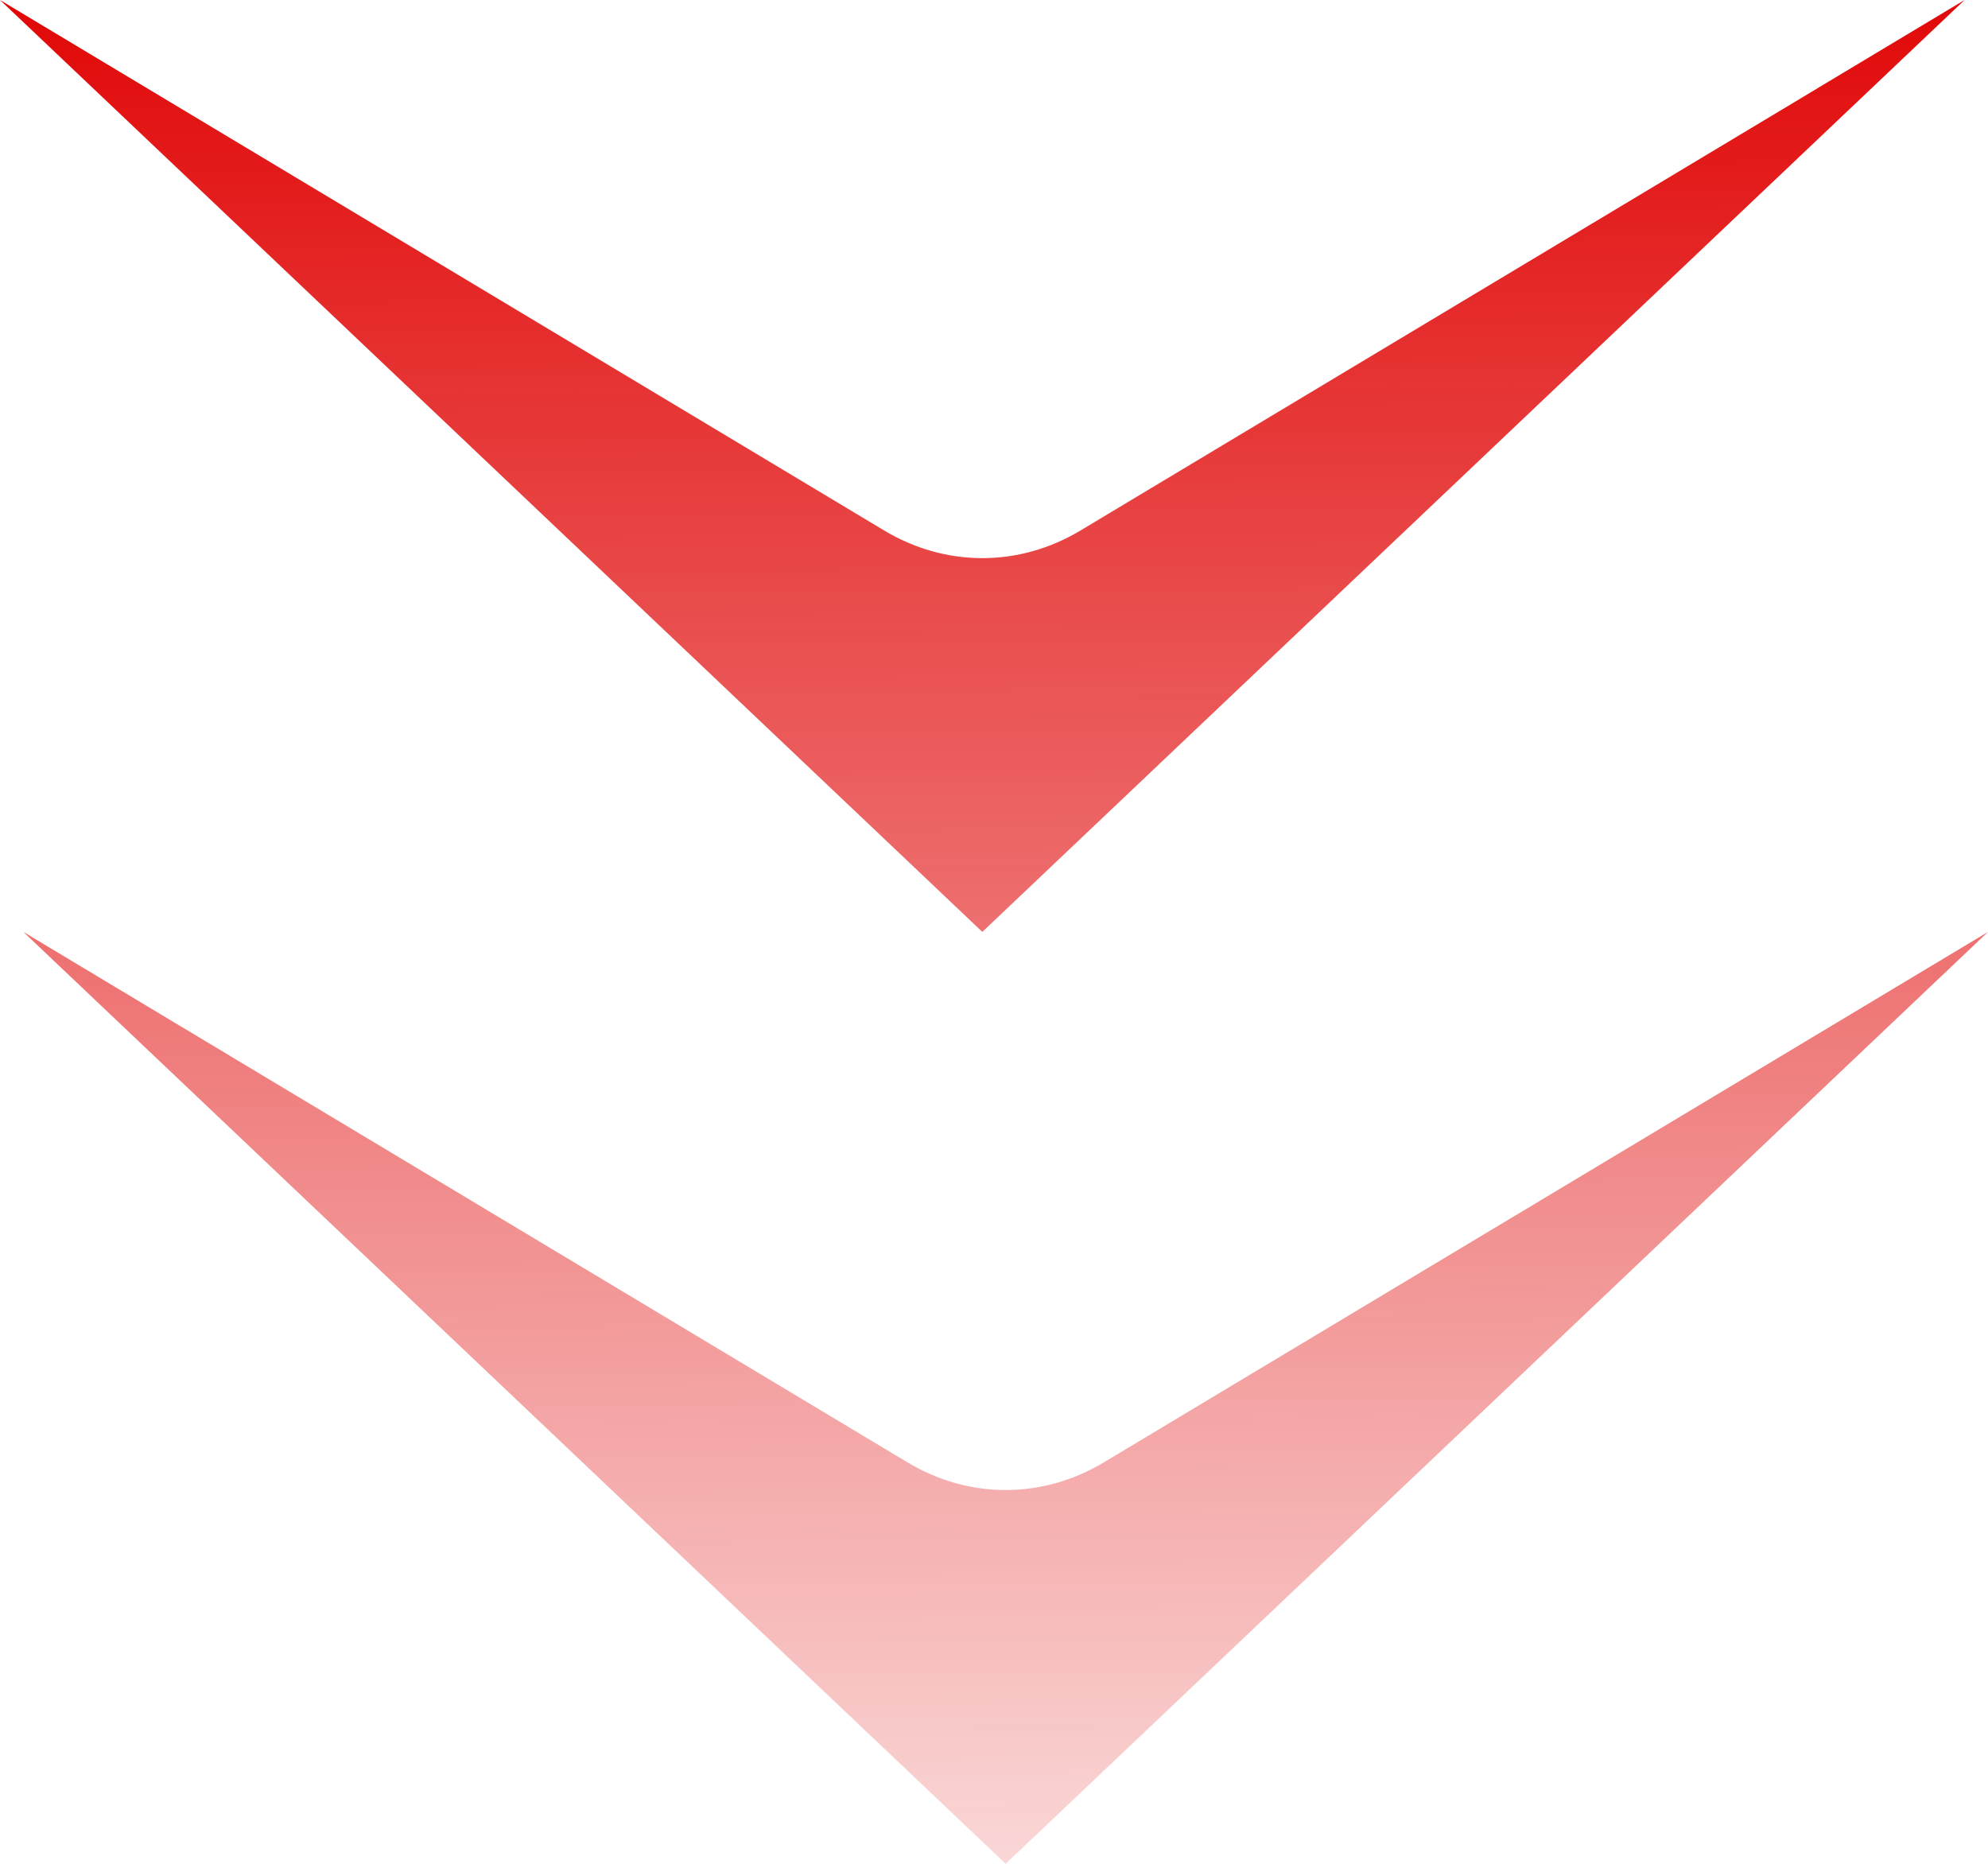
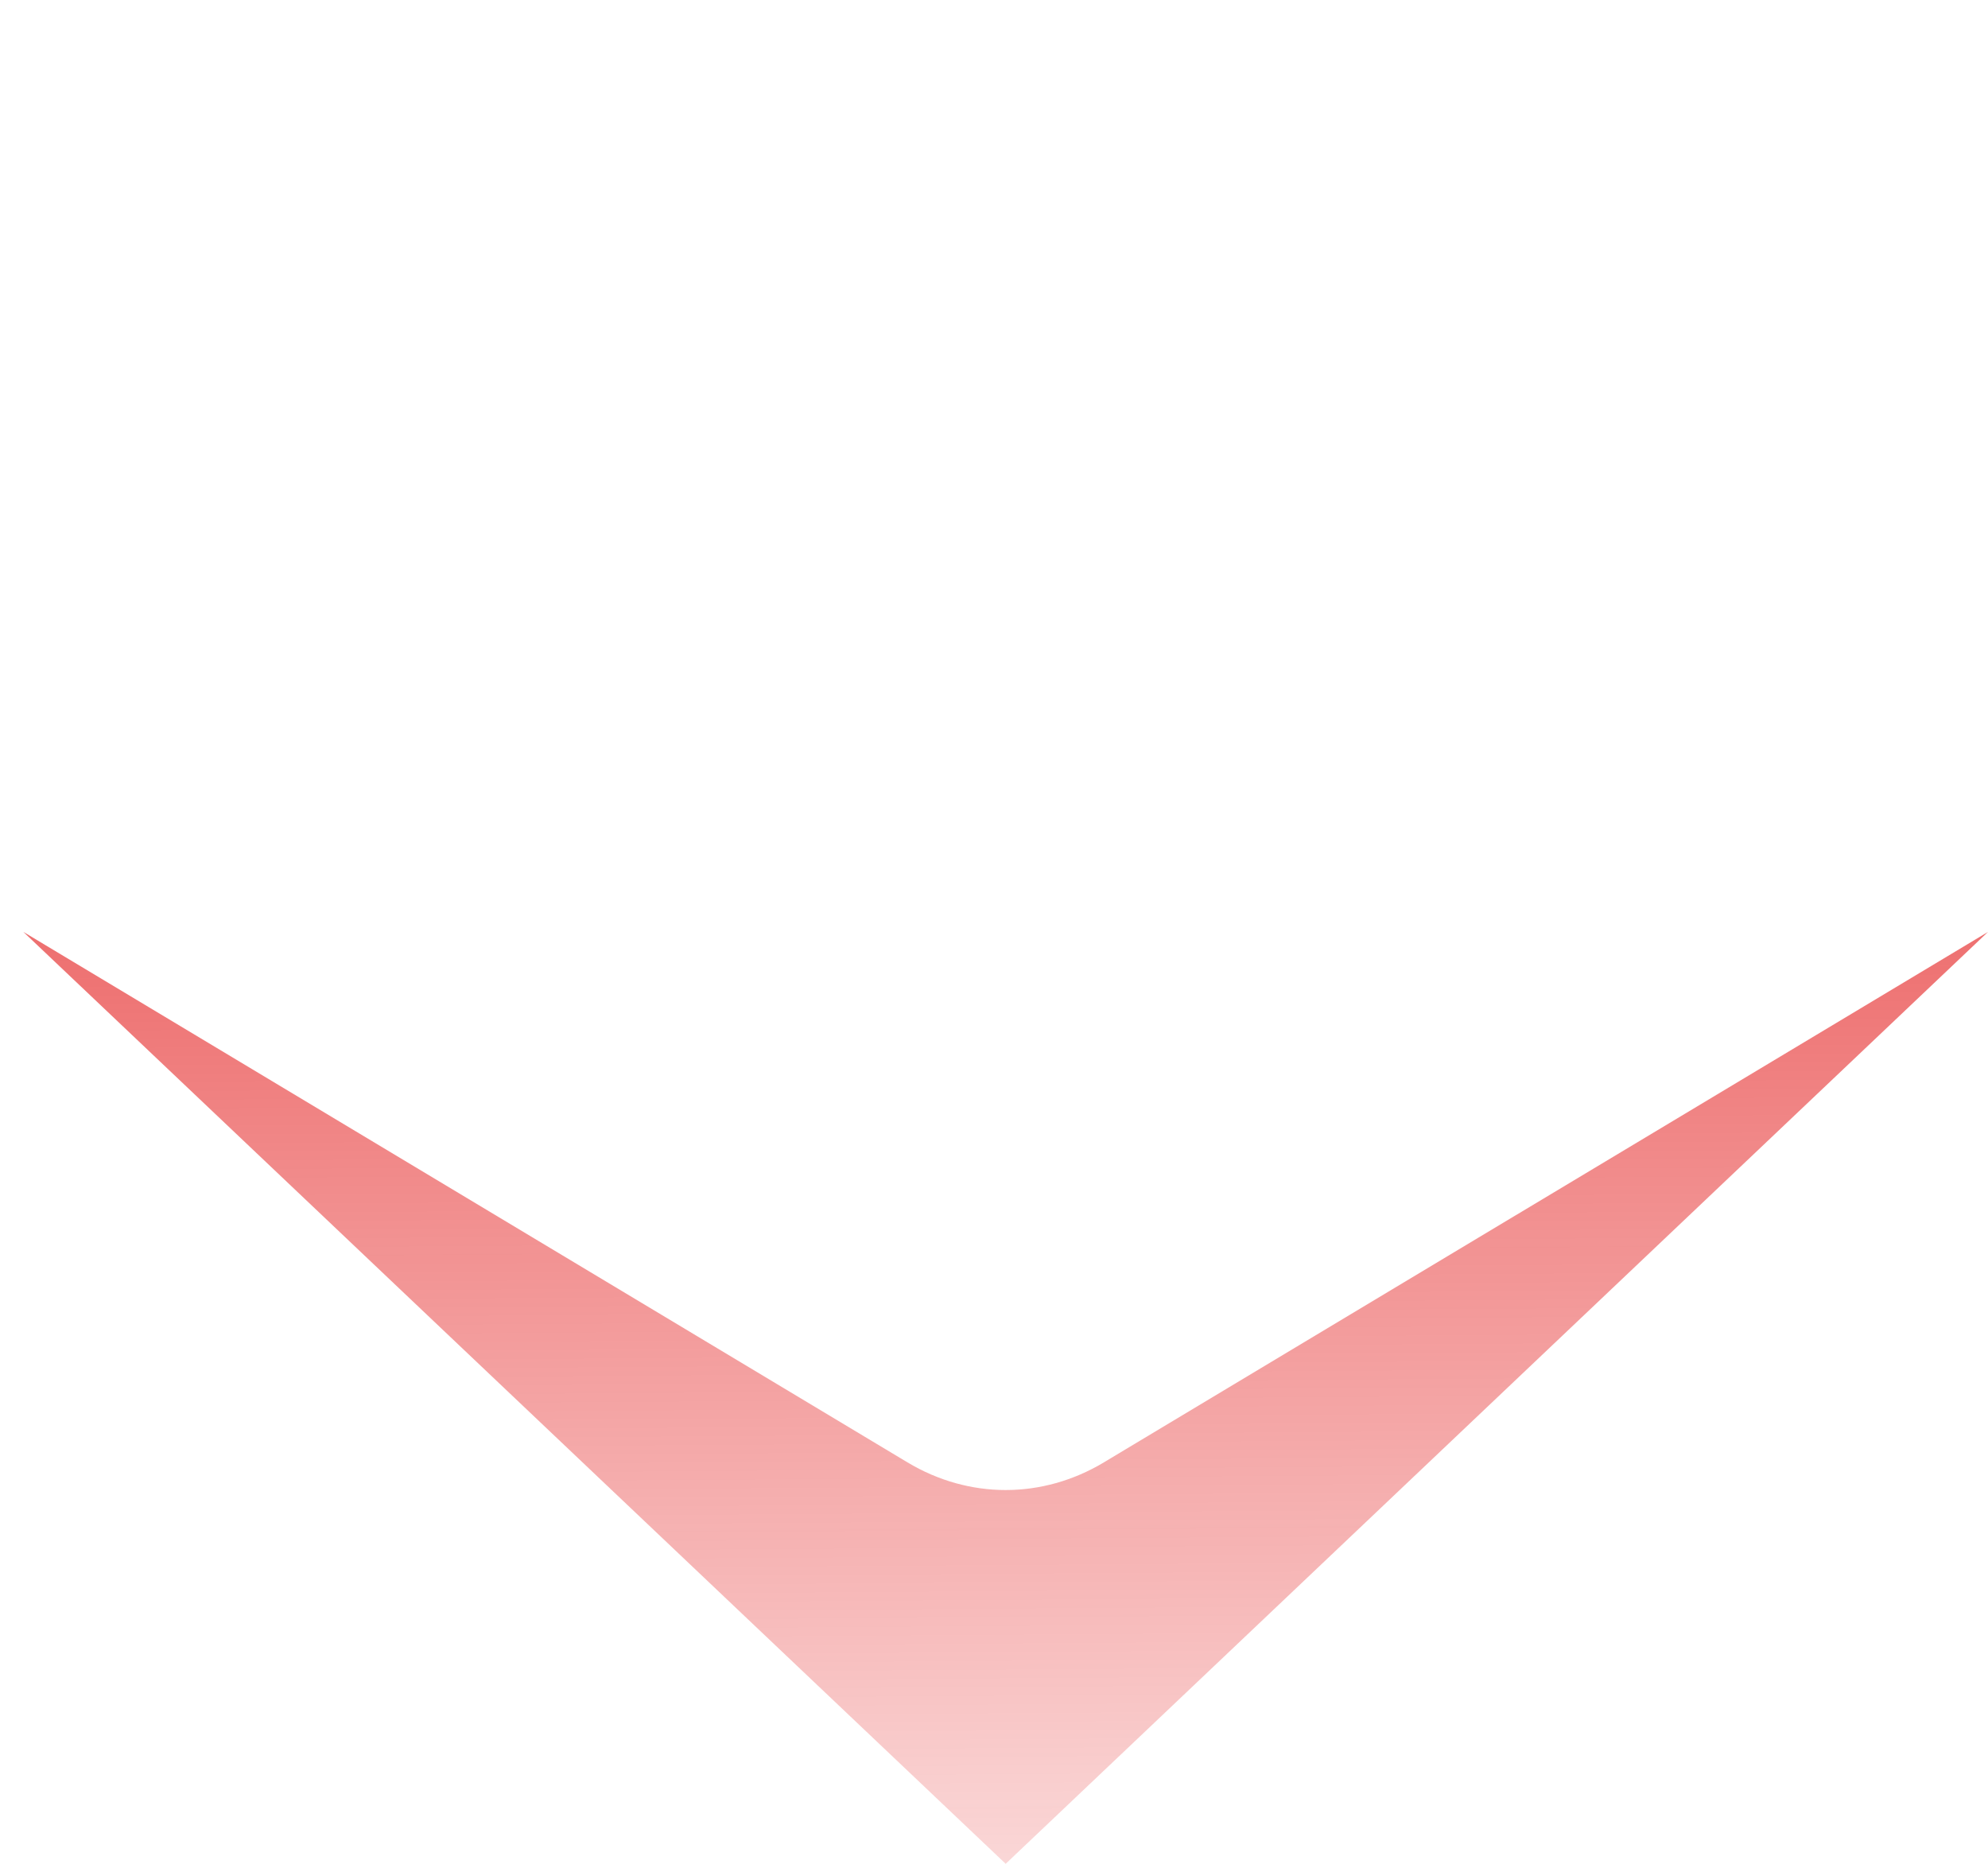
<svg xmlns="http://www.w3.org/2000/svg" width="32" height="30" viewBox="0 0 32 30" fill="none">
-   <path d="M15.812 15L0 0L14.232 8.539C15.221 9.132 16.403 9.132 17.392 8.539L31.623 0L15.812 15Z" fill="url(#paint0_linear_853_39)" />
  <path d="M16.188 30L0.376 15L14.608 23.539C15.597 24.132 16.779 24.132 17.768 23.539L32 15L16.188 30Z" fill="url(#paint1_linear_853_39)" />
  <defs>
    <linearGradient id="paint0_linear_853_39" x1="16" y1="1.55095e-08" x2="16.244" y2="35.785" gradientUnits="userSpaceOnUse">
      <stop stop-color="#E10808" />
      <stop offset="1" stop-color="#E10808" stop-opacity="0" />
    </linearGradient>
    <linearGradient id="paint1_linear_853_39" x1="16" y1="1.55095e-08" x2="16.244" y2="35.785" gradientUnits="userSpaceOnUse">
      <stop stop-color="#E10808" />
      <stop offset="1" stop-color="#E10808" stop-opacity="0" />
    </linearGradient>
  </defs>
</svg>